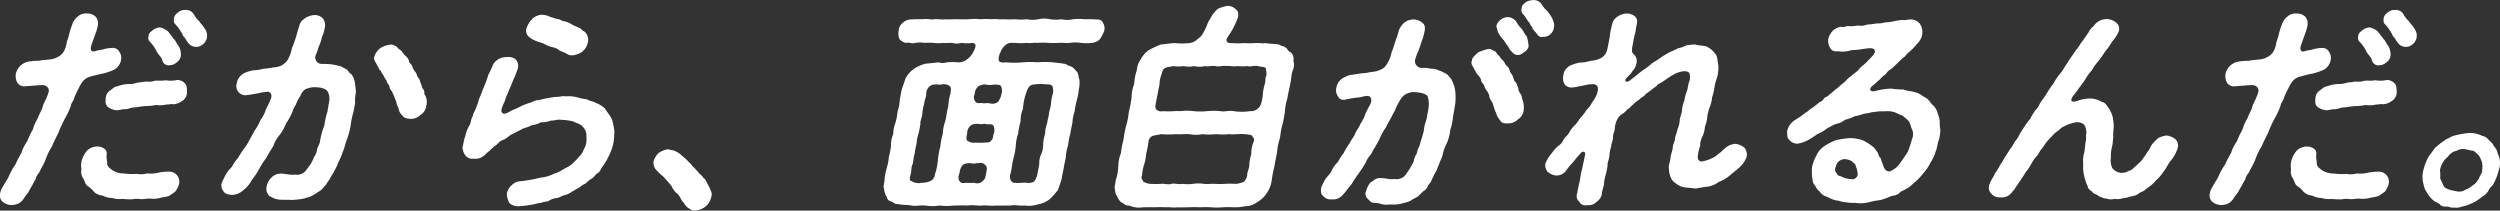
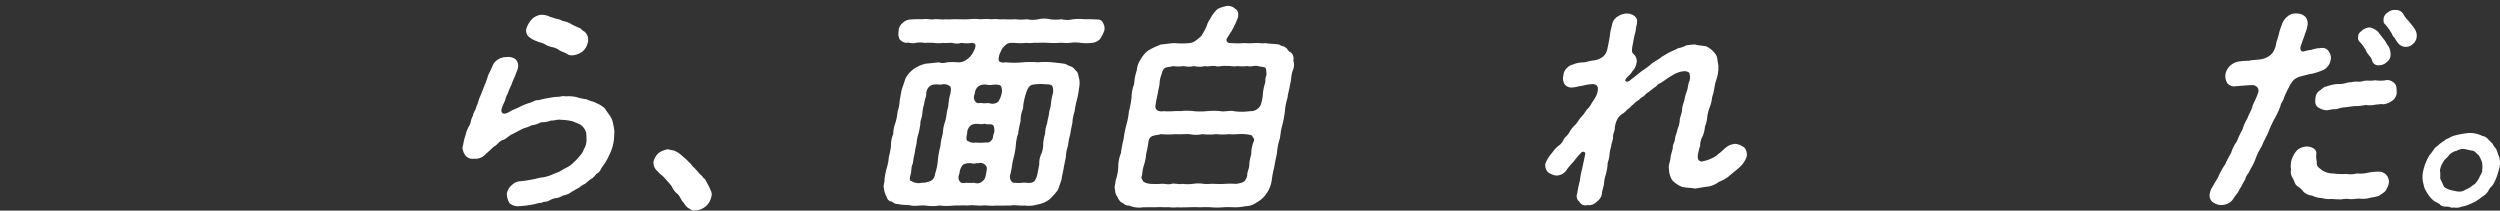
<svg xmlns="http://www.w3.org/2000/svg" width="520.588" height="43.861" viewBox="0 0 520.588 43.861">
  <rect x="0" y="0" width="520.588" height="43.861" fill="#333333" stroke="none" />
  <defs>
    <style>
      .cls-1 {
        fill: #fff;
      }
    </style>
  </defs>
  <g id="lines.svg" transform="translate(-240 -286.056)">
-     <path id="p11.png" class="cls-1" d="M129.009,115.779c-.615.092-1.2.276-2.315.553a3.33,3.33,0,0,0-1.493.828,7.181,7.181,0,0,0-.926,1.474,21.057,21.057,0,0,0-1.014,2.16c-.052.508-.754,1.288-.67,1.565a15.889,15.889,0,0,1-1.331,2.852,27.842,27.842,0,0,0-1.273,2.807c-.545,1.153-1.034,2.026-1.323,2.808a14.484,14.484,0,0,0-1.367,2.807c-.4,1.1-.943,1.8-1.36,2.761a2.941,2.941,0,0,0-.723,1.379,13.76,13.76,0,0,0-.772,1.381c-.4.643-.409.692-.762,1.335a14.63,14.63,0,0,0-.94,1.287,2.966,2.966,0,0,1-1.012.967,3.763,3.763,0,0,1-1.68.367,3.314,3.314,0,0,1-1.71-.689,1.787,1.787,0,0,1-.494-1.748,3.468,3.468,0,0,1,.534-1.335c.579-1.1,1.054-1.655,1.326-2.347a13.406,13.406,0,0,1,1.324-2.344,21.137,21.137,0,0,1,1.242-2.394,7.709,7.709,0,0,1,1.195-2.393,16.494,16.494,0,0,1,1.159-2.438,9.442,9.442,0,0,1,1.057-2.394c.334-1.01.881-1.7,1.029-2.483.244-.782.736-1.427,1.193-2.853.314-.92-.428-1.61-1.356-1.563-1.251.045-2.429.186-3.313.23a1.788,1.788,0,0,1-1.762-.643,2.84,2.84,0,0,1-.383-1.841A3.317,3.317,0,0,1,114,113.2a12.365,12.365,0,0,1,1.96-.139c.678-.183,1.315-.139,2.591-.322a4.955,4.955,0,0,0,1.543-.6,3.03,3.03,0,0,0,1.1-1.195,6.176,6.176,0,0,0,.537-1.841,11.764,11.764,0,0,0,.511-1.7,14.032,14.032,0,0,1,.575-1.793,3.617,3.617,0,0,1,1.165-1.748,2.574,2.574,0,0,1,1.965-.647,2.452,2.452,0,0,1,1.837.737,2.23,2.23,0,0,1,.373,1.887,6.894,6.894,0,0,1-.492,1.61c-.08.414-.469,1.242-.639,1.885-.57,1.292-.3,1.8.3,1.8a10.736,10.736,0,0,1,1.727-.369,6.75,6.75,0,0,1,2.049-.369,1.508,1.508,0,0,1,1.552.782,2.194,2.194,0,0,1,.355,1.748,2.87,2.87,0,0,1-1.493,2.026,13.084,13.084,0,0,1-2.507.828m16.052,23.052a5.311,5.311,0,0,1-.681,1.381c-.347.367-.795.551-1.288.967a9.364,9.364,0,0,1-1.682.365,5.6,5.6,0,0,1-2.205.231c-.581-.091-1.362.139-2.182.094a4.731,4.731,0,0,0-1.712.045,15.866,15.866,0,0,1-2.052-.092,4.967,4.967,0,0,1-2.082-.184,4.674,4.674,0,0,1-2.019-.506,3.006,3.006,0,0,1-1.784-.781A4.758,4.758,0,0,0,126,139.106c-.481-.365-.533-1.057-.889-1.609a2.316,2.316,0,0,1-.345-1.8,4.662,4.662,0,0,1,.123-2.069,5.558,5.558,0,0,1,1.162-1.979,3.236,3.236,0,0,1,2.074-.736,2.411,2.411,0,0,1,1.467.506c.565.415.433,1.1.4,1.518.006.69.175,1.243.133,1.7.208.6.5.734,1.06,1.195a4.293,4.293,0,0,0,2.4.69,12.466,12.466,0,0,0,2.65.092,5.308,5.308,0,0,0,2.229-.092,6.875,6.875,0,0,0,2.235-.137,10.034,10.034,0,0,1,2.529-.231,2.054,2.054,0,0,1,1.535.875,2.125,2.125,0,0,1,.3,1.794M130.63,119.323c.522-.323,1.006-.92,1.557-.92a7.513,7.513,0,0,1,2.674-.506c.911.045,1.452-.369,2.465-.369,1.067-.276,1.463.045,2.438-.23.687-.23,1.6.044,2.474-.184a6.316,6.316,0,0,0,2.447-.045,2.148,2.148,0,0,1,1.69.781c.419.462.331,1.149.384,1.84a2.135,2.135,0,0,1-1.028,1.748,3.609,3.609,0,0,1-1.882.692c-.294-.137-.743.045-1.387.045a5.67,5.67,0,0,1-2.182.092,10.269,10.269,0,0,1-2.207.23c-.7.047-1.655.233-2.261.276-.782,0-1.47.461-2.188.369-.615.092-.709.092-1.332.231a3.467,3.467,0,0,1-2.066-.737c-.5-.506-.461-.967-.4-1.748a2.038,2.038,0,0,1,.806-1.565m8.12-11.364c-.078-.554.453-.921.892-1.29a2.717,2.717,0,0,1,1.487-.551,3.714,3.714,0,0,1,1.755.92c.465.689.817,1.012,1.134,1.518.362.275.625,1.059,1.043,1.518a3.622,3.622,0,0,1,.4,1.98,1.939,1.939,0,0,1-.853,1.334,2.118,2.118,0,0,1-1.449.6,1.328,1.328,0,0,1-1.574-1.149c-.281-.69-.856-1.059-1.21-1.841a7.6,7.6,0,0,0-1.3-1.841,1.089,1.089,0,0,1-.322-1.193m6.155-4.971a1.987,1.987,0,0,1,1.476-.506,1.807,1.807,0,0,1,1.765.875,5.521,5.521,0,0,0,1.145,1.473c.353.553.826.967,1.135,1.518a2.444,2.444,0,0,1,.447,1.979,2.274,2.274,0,0,1-.853,1.332,2.076,2.076,0,0,1-3.022-.322,7.479,7.479,0,0,1-.747-1.149c-.414-.228-.381-.643-.642-.967a9.2,9.2,0,0,0-1.312-1.793c-.315-.276-.3-.6-.286-1.151a1.819,1.819,0,0,1,.893-1.288" transform="translate(132.191 185.648)" />
-     <path id="p12.png" class="cls-1" d="M164.834,123.356a15.206,15.206,0,0,0-.586,2.8,16.269,16.269,0,0,1-.714,2.761c-.425,1.012-.583,2.071-.943,2.761-.361,1.149-.761,1.793-1.121,2.714-.251.6-.436.828-.751,1.518a10.966,10.966,0,0,0-.89,1.518c-.529.6-.625,1.106-1.048,1.381a3.4,3.4,0,0,1-1.334,1.2,9.109,9.109,0,0,1-1.356.826c-.622.369-1.02.278-1.432.506a16.6,16.6,0,0,1-2.914.322c-.442-.091-.965,0-1.695-.044a5.041,5.041,0,0,1-1.741-.278c-.536-.322-1.071-.414-1.259-.873a1.942,1.942,0,0,1-.278-1.657,3.076,3.076,0,0,1,.932-1.748,2.7,2.7,0,0,1,1.734-.875c1.121-.092,2.183.369,3.186.184a2.374,2.374,0,0,0,2.521-1.151,7.937,7.937,0,0,0,1.5-2.53,3.542,3.542,0,0,0,.622-1.565c.089-.459.545-1.149.6-1.657a15.48,15.48,0,0,1,.921-3.358,14.281,14.281,0,0,1,.631-2.807c.106-.782.23-1.427.353-2.071a3.419,3.419,0,0,0-.22-1.979c-.214-.551-1-1.01-2.419-1.057a4.443,4.443,0,0,0-2.39.461A2.668,2.668,0,0,0,153.79,120a6.436,6.436,0,0,0-.953,1.841,5.052,5.052,0,0,0-.668,1.332,11.86,11.86,0,0,1-1.3,2.441,12.135,12.135,0,0,1-1.343,2.436,6.768,6.768,0,0,0-1.381,2.394c-.662,1.057-.917,1.426-1.426,2.391a20.05,20.05,0,0,0-1.507,2.347,15.817,15.817,0,0,1-1.557,2.347,6.253,6.253,0,0,1-1.73,2.069,3.6,3.6,0,0,1-2.358,1.012c-.589-.047-1.437-.184-1.716-.643a2.115,2.115,0,0,1-.494-1.749c.255-.6.553-1.195.7-1.471a6.679,6.679,0,0,1,1.431-1.935,9.721,9.721,0,0,1,1.335-1.932,15.784,15.784,0,0,1,1.246-1.93,10.537,10.537,0,0,0,1.209-1.98c.381-.551.67-1.334,1.17-2.024a12.614,12.614,0,0,0,1.079-2.024,5.835,5.835,0,0,0,1.042-2.071,19.115,19.115,0,0,0,1.014-2.16c.445-.876-.059-1.612-.573-1.566a10,10,0,0,0-1.8.276c-.957.184-1.957.369-2.9.459a1.9,1.9,0,0,1-1.777-2.485,2.9,2.9,0,0,1,1.86-2.254,7.394,7.394,0,0,1,1.607-.461,8.484,8.484,0,0,0,2.087-.322,15.988,15.988,0,0,0,2.077-.276,4.954,4.954,0,0,0,1.737-.412,4.438,4.438,0,0,0,1.17-1.059,7.539,7.539,0,0,0,.956-2.577,19.924,19.924,0,0,0,1.025-2.944c.142-.506.3-1.06.486-1.566a2.331,2.331,0,0,1,.925-1.473,3.844,3.844,0,0,1,2.194-.871,2.328,2.328,0,0,1,1.835.736,2.28,2.28,0,0,1,.358,1.977,8.549,8.549,0,0,1-.6,1.934,8.187,8.187,0,0,1-.648,1.934,17.2,17.2,0,0,1-.692,1.932,1.355,1.355,0,0,0,1.385,1.657,18.9,18.9,0,0,1,1.96.091,12.3,12.3,0,0,1,1.551.322c.542.047.8.369,1.438.643.554.231.54.782,1.132,1.059a3.812,3.812,0,0,1,.759,1.8c.078.55.156,1.1.219,1.977a7.749,7.749,0,0,0-.175,2.118c-.034.643-.248,1.287-.344,2.024M180,122.022a2.547,2.547,0,0,1-1.2,1.93,2.953,2.953,0,0,1-2.138.829c-.67-.092-1.309-.139-1.615-.69a2.425,2.425,0,0,1-.842-1.61,2.934,2.934,0,0,1-.422-1.149c-.087-.278-.245-.643-.462-1.2-.056-.184-.291-.643-.478-1.1a1.686,1.686,0,0,1-.525-1.1c-.159-.369-.567-.647-.57-1.106a3.856,3.856,0,0,1-.626-1.057,4.243,4.243,0,0,1-.623-1.06c-.425-.184-.383-.643-.717-1.056-.245-.643-.914-1.243-.551-1.935a3.242,3.242,0,0,1,1.249-1.7,4.671,4.671,0,0,1,1.973-.69c.672-.139,1.079.369,1.4.369.152.412.742.69,1.012.967a5.228,5.228,0,0,0,.817,1.012,1.924,1.924,0,0,1,.718,1.057c.031.551.537.551.7,1.149a2.667,2.667,0,0,0,.615,1.106c.437.6.33.92.6,1.2.419.459.32.736.553,1.195.255.6.1.692.5,1.242.369.233.073,1.06.406,1.243a3,3,0,0,1,.228,2.165" transform="translate(148.768 186.034)" />
    <path id="p13.png" class="cls-1" d="M200.97,129.4a9.185,9.185,0,0,1-.925,2.9,11.926,11.926,0,0,1-1.563,2.622c-.362.69-.526,1.057-1.02,1.242-.22.184-.729.92-1.134,1.1a7.289,7.289,0,0,0-1.251,1.012,5.285,5.285,0,0,0-1.365.875c-.551.23-1.092.645-1.438.782a3.609,3.609,0,0,1-1.523.736c-.378.045-.917.461-1.588.6a3.449,3.449,0,0,0-1.568.506c-.725.414-.993.137-1.562.461a7.436,7.436,0,0,0-1.579.322,22.576,22.576,0,0,1-3.211.415,2.616,2.616,0,0,1-1.991-.647,4.076,4.076,0,0,1-.54-1.977,2.963,2.963,0,0,1,1.025-1.749,2.671,2.671,0,0,1,1.863-.828,30.511,30.511,0,0,0,3.135-.506,8.3,8.3,0,0,1,1.671-.323,10.348,10.348,0,0,0,1.662-.506c.412-.228.946-.367,1.651-.689.622-.367.889-.553,1.549-.875a5.089,5.089,0,0,0,1.4-1.057,11.359,11.359,0,0,0,1.215-1.29,3.442,3.442,0,0,0,.871-1.426,3.485,3.485,0,0,0,.539-1.61,14.6,14.6,0,0,0-.041-1.7,2.722,2.722,0,0,0-.748-1.381c-.362-.506-1.368-.781-2.043-1.1a11.908,11.908,0,0,0-2.468-.322c-.85-.139-1.424.231-2.054.139a5.216,5.216,0,0,1-2.094.367,5.77,5.77,0,0,1-2.01.645c-.779.461-1.479.5-2.044.828-.617.322-1.431.737-1.944,1.01-.7.278-1.253,1.014-1.934,1.2-.825.228-1.17,1.057-1.821,1.334-.712.6-.967.968-1.662,1.473a2.872,2.872,0,0,1-2.605,1.1,1.87,1.87,0,0,1-1.718-.643,3.235,3.235,0,0,1-.639-1.7c.181-.459.245-1.516.589-2.346a7.025,7.025,0,0,1,.9-2.3c.264-.414.247-1.288.695-1.932.03-.645.6-1.2.756-2.026.355-.643.386-1.287.756-2.024.334-.782.469-1.242.814-2.069a21.16,21.16,0,0,0,.881-2.438c.564-1.014.878-1.934,1.151-2.394a3.244,3.244,0,0,1,2.639-1.288,2.543,2.543,0,0,1,1.89.461,1.955,1.955,0,0,1,.476,1.84c-.172.645-.37.967-.6,1.7a12.968,12.968,0,0,0-.757,1.793,14.713,14.713,0,0,0-.77,1.841c-.461.736-.447,1.381-.775,1.887-.506,1.195-.759,1.793-.276,2.163.489.322,1.185-.186,2.057-.645a17.422,17.422,0,0,0,1.815-.829,12.775,12.775,0,0,1,1.79-.689c.578-.139,1.081-.6,1.852-.553a17.1,17.1,0,0,1,1.876-.414,14.632,14.632,0,0,1,1.848-.275c.729.044,1.295-.278,1.858-.094a7.257,7.257,0,0,1,2.229.137,10.963,10.963,0,0,0,2.168.462c.747.414,1.474.459,1.965.781a5.635,5.635,0,0,1,1.849,1.149c.383.645.615.875.97,1.426a3.875,3.875,0,0,1,.7,1.612,13.487,13.487,0,0,1,.3,1.795c-.067.828-.045,1.2-.141,1.93M184.9,108.6a4.639,4.639,0,0,1-1.813-1.106,1.792,1.792,0,0,1-.314-1.473,5.382,5.382,0,0,1,1.279-2.116,3.548,3.548,0,0,1,1.67-.782,3.9,3.9,0,0,1,2.074.461c.534.094,1.035.367,1.487.415.625.091.756.367,1.337.459a4.761,4.761,0,0,1,1.581.643,13.253,13.253,0,0,0,1.477.69c.561.184.787.692,1.139.782a2.22,2.22,0,0,1,.745,2.347,3.293,3.293,0,0,1-1.09,1.84,4.072,4.072,0,0,1-1.943.782,1.833,1.833,0,0,1-1.367-.322c-.406-.278-1.153-.461-1.56-.737a3.3,3.3,0,0,0-1.534-.643,5.31,5.31,0,0,1-1.534-.645c-.628-.322-1.263-.369-1.634-.6" transform="translate(166.83 186.018)" />
    <path id="p14.png" class="cls-1" d="M206.955,131.068a3.486,3.486,0,0,1-3.327,2.713c-.6.231-1-.322-1.432-.459a3.813,3.813,0,0,1-.937-1.1c-.584-.551-.692-1.2-1.221-1.794a3.823,3.823,0,0,1-1.292-1.657c-.372-.459-.782-.965-1.392-1.609-.4-.553-1.151-.967-1.551-1.52a2.262,2.262,0,0,1-.837-2.116,3.823,3.823,0,0,1,1.118-1.748,5.064,5.064,0,0,1,1.937-.737c.287.184,1.07.184,1.485.415a5.4,5.4,0,0,1,1.537,1.1,8.727,8.727,0,0,1,1.326,1.242c.49.322.512.69.956,1.012.417.459.576.6.956,1.014.152.412.881.689.976,1.149.508.228.706.873.912,1.242a8.227,8.227,0,0,1,.626,1.288,1.739,1.739,0,0,1,.159,1.565" transform="translate(181.135 196.08)" />
    <path id="p15.png" class="cls-1" d="M271.55,106.2a8.336,8.336,0,0,1-.878,1.7,2.668,2.668,0,0,1-1.671.781,9.9,9.9,0,0,1-2.346,0,7.026,7.026,0,0,0-2.21,0c-.892.092-1.371-.045-2.254,0a19.015,19.015,0,0,1-2.3,0,18.378,18.378,0,0,0-2.254,0c-.581-.092-1.545.139-2.254,0a11.522,11.522,0,0,1-2.533,0c-.561.047-1.123-.137-1.726.369a3.435,3.435,0,0,0-1.184,1.609,3.114,3.114,0,0,0-.364,1.659c.18.506,1.006.506,1.484.414a17.885,17.885,0,0,0,3.544,0,17.224,17.224,0,0,1,3.083,0,16.566,16.566,0,0,1,3.036,0c.765.092,1.991.184,2.83.367a4.524,4.524,0,0,0,1.228.553c.537.322.623.6.975.92.473.415.359,1.012.629,1.749a6.03,6.03,0,0,1-.1,1.979,14.02,14.02,0,0,1-.45,2.346A21.275,21.275,0,0,0,265.38,123a8.291,8.291,0,0,0-.45,2.347c-.133.687-.311,1.379-.451,2.344a14.58,14.58,0,0,0-.459,2.394,8.417,8.417,0,0,0-.451,2.346c-.1.737-.328,1.471-.45,2.347-.187.965-.365,1.656-.45,2.346-.217.645-.44,1.332-.739,2.163a17.081,17.081,0,0,1-1.6,1.838,5.263,5.263,0,0,1-2.622,1.2,6.17,6.17,0,0,1-2.714.228c-1.029.094-2.08-.181-2.944,0-.92,0-2.126.048-2.946,0-1.132.141-2.052-.091-2.946,0-.937.094-1.943-.181-2.991,0-.956-.044-2.116,0-2.945,0a12.36,12.36,0,0,1-2.944,0,8.908,8.908,0,0,1-2.946,0c-1.223-.091-2.013.186-2.946,0-.793-.181-1.738-.044-2.838-.322-.651.048-.692-.228-1.282-.506a1.114,1.114,0,0,1-.975-.92,3.95,3.95,0,0,1-.584-1.748c-.253-.6.164-1.334.1-1.932a13.926,13.926,0,0,1,.451-2.346,10.511,10.511,0,0,0,.451-2.347,14.3,14.3,0,0,0,.45-2.346,5.493,5.493,0,0,1,.459-2.394,7.027,7.027,0,0,1,.451-2.344,10.6,10.6,0,0,0,.45-2.347,8.5,8.5,0,0,0,.451-2.347c.176-.92.245-1.518.45-2.346.216-.643.5-1.382.747-2.21a5.9,5.9,0,0,1,1.6-1.885,7.358,7.358,0,0,1,2.622-1.2c.654-.045,1.738-.183,2.722-.275a2.556,2.556,0,0,0,1.657,0,13.6,13.6,0,0,1,2.393,0,2.684,2.684,0,0,0,1.718-.553,4.161,4.161,0,0,0,1.487-1.748c.589-1.149.5-1.657-.264-1.749a7.594,7.594,0,0,1-2.3,0,3.276,3.276,0,0,1-1.887,0c-.728-.045-1.4.092-1.932,0a6.436,6.436,0,0,1-1.887,0,13.6,13.6,0,0,0-1.934,0,5.148,5.148,0,0,0-1.887,0c-.828.23-1.3-.184-1.979,0a2.252,2.252,0,0,1-1.368-.781,2.892,2.892,0,0,1-.18-1.7,2.132,2.132,0,0,1,.823-1.657,2.482,2.482,0,0,1,1.662-.736,23.19,23.19,0,0,1,2.493-.048c1-.183,1.584.139,2.393,0,.847-.091,1.538.139,2.394,0,.625.094,1.62-.044,2.393,0,.967,0,1.556.048,2.438,0a10.49,10.49,0,0,1,2.394,0,14.652,14.652,0,0,1,2.438,0c.9-.137,1.409.094,2.44,0a20.035,20.035,0,0,0,2.393,0,10.48,10.48,0,0,0,2.438,0,5.909,5.909,0,0,0,2.394,0,5.458,5.458,0,0,1,2.438,0,8.3,8.3,0,0,0,2.393,0,5.208,5.208,0,0,0,2.394,0,10.476,10.476,0,0,1,2.393,0,23.962,23.962,0,0,1,2.475.048c.839-.048,1.19.275,1.378.736a2.059,2.059,0,0,1,.234,1.657m-35.215,29.768a12.488,12.488,0,0,0,.611-3.175,16.958,16.958,0,0,1,.5-2.575,13.062,13.062,0,0,1,.5-2.622,8.507,8.507,0,0,1,.5-2.577c.223-.69.3-1.8.5-2.622.262-.643.123-1.841.6-3.13-.011-.415.267-1.149-.112-1.565a2.11,2.11,0,0,0-1.918-.322c-1.132-.092-1.86-.137-2.491.506a2.2,2.2,0,0,0-.531,1.335c.086.506-.448,1.61-.4,2.069a8.531,8.531,0,0,0-.408,2.116c-.067.829-.493,1.612-.4,2.072a16.884,16.884,0,0,1-.406,2.116,8.527,8.527,0,0,0-.406,2.116,16.979,16.979,0,0,0-.406,2.116c-.208.6-.273,1.657-.408,2.116-.328.506-.209,1.565-.4,2.071-.161.6-.365,1.427.141,1.427a2.8,2.8,0,0,0,2.183.365,4.172,4.172,0,0,0,1.976-.459,1.831,1.831,0,0,0,.77-1.381M247,135.788c-.02-.367.342-1.057-.112-1.565a1.417,1.417,0,0,0-1.613-.459c-.344-.139-.544.184-1.337,0-.579-.091-1.61,0-1.927.459a2.834,2.834,0,0,0-.576,1.565c-.345.829-.294,1.518.189,1.887.141.231.6.231,1.217.137a8.909,8.909,0,0,0,1.657,0,1.6,1.6,0,0,0,1.716-.322c.706-.55.589-1.149.787-1.7m1.485-9.892c-.417-.461-1.168-.137-1.638-.322-.3-.139-.534.137-1.335,0a3.493,3.493,0,0,0-1.5.137,1.988,1.988,0,0,0-.989,1.8c-.186.736-.3,1.563.236,1.655a2.12,2.12,0,0,0,1.512.276,12.71,12.71,0,0,0,1.932,0c.479-.092.848.139,1.267-.369.6-.506.35-1.1.625-1.563a2.421,2.421,0,0,0-.108-1.612m-.066-8.512a2.97,2.97,0,0,1-1.335,0,2.414,2.414,0,0,0-1.829.415,2.2,2.2,0,0,0-.659,1.516,1.425,1.425,0,0,0,.187,1.657c.454.506.948.094,1.557.278.259.091.433-.094,1.335,0a1.874,1.874,0,0,0,1.81-.323,4.44,4.44,0,0,0,.679-1.612,2.269,2.269,0,0,0-.106-1.61c-.2-.414-1.228-.322-1.64-.322m6.214,5.016a6.651,6.651,0,0,0-.5,2.622,16.7,16.7,0,0,0-.5,2.577,8.788,8.788,0,0,0-.5,2.622,17.023,17.023,0,0,1-.494,2.575c-.261.876-.28,1.933-.611,3.175-.369.968.256,2.024.982,1.84.8.139,1.765-.091,2.346,0,.487.094,1.463.047,1.746-.459a3.565,3.565,0,0,0,.533-1.334l.4-2.071a4.3,4.3,0,0,1,.408-2.116,4.959,4.959,0,0,0,.4-2.116,8.54,8.54,0,0,1,.408-2.116,5.69,5.69,0,0,1,.406-2.116c.1-.782.311-1.382.4-2.072.039-.689.394-1.332.406-2.116a10.883,10.883,0,0,1,.4-2.069,2.842,2.842,0,0,0-.114-1.563c-.334-.415-1.087-.325-1.585-.37a9.638,9.638,0,0,0-2.5.092c-.854.137-1.189,1.149-1.421,1.887a11.849,11.849,0,0,0-.6,3.13" transform="translate(198.382 186.299)" />
    <path id="p16.png" class="cls-1" d="M291.333,126.8c-.342,1.059-.369,2.163-.556,2.9a12.6,12.6,0,0,0-.558,2.9c-.158.828-.372,1.7-.547,2.853a20.657,20.657,0,0,0-.548,2.852,6.06,6.06,0,0,1-1,2.577,5.69,5.69,0,0,1-2.129,1.977,3.836,3.836,0,0,1-2.36.784,10.386,10.386,0,0,1-2.343.23,19.9,19.9,0,0,0-2.349,0,13.822,13.822,0,0,1-2.393,0,19.978,19.978,0,0,0-2.349,0,20.572,20.572,0,0,0-2.391,0c-.734,0-1.8.045-2.394,0-.945.137-1.638-.092-2.346,0a20.7,20.7,0,0,0-2.391,0c-.775-.045-1.706,0-2.349,0a5.1,5.1,0,0,1-2.874-.369,1.52,1.52,0,0,1-1.282-.508c-.648-.228-.612-.412-1.021-.92-.18-.5-.679-1.01-.622-1.793-.262-.551.064-1.288.1-1.979a10.493,10.493,0,0,0,.548-2.852,7.8,7.8,0,0,1,.548-2.853,21.388,21.388,0,0,1,.556-2.9,21,21,0,0,1,.556-2.9,15.272,15.272,0,0,0,.548-2.852,21.536,21.536,0,0,0,.556-2.9,7.843,7.843,0,0,1,.548-2.853,10.727,10.727,0,0,1,.558-2.9,4.359,4.359,0,0,1,.79-2.208,5.75,5.75,0,0,1,1.607-1.887,16.869,16.869,0,0,1,2.677-1.243c.837-.044,1.654-.228,2.767-.275a16.114,16.114,0,0,0,3.083,0,2.813,2.813,0,0,0,1.395-.553c.5-.459,1.071-.781,1.234-1.149a11.71,11.71,0,0,0,1.015-1.933,4.411,4.411,0,0,1,.679-1.379,7.051,7.051,0,0,1,1.6-2.116,8.447,8.447,0,0,1,1.865-.6,2.15,2.15,0,0,1,1.771.6c.583.322.706.873.584,1.748a19.446,19.446,0,0,1-1.331,2.853c-.336.551-.773,1.149-1.062,1.7-.087.689.43.875,1.082.828a16.754,16.754,0,0,0,2.624,0,17.368,17.368,0,0,0,2.208,0c.8-.091,1.4.137,2.21,0,.792.183,2.043.137,2.883.322.436.369.831.231,1.265.6.351.092.458.737.973.921a1.673,1.673,0,0,1,.668,1.793,2.785,2.785,0,0,1-.112,2.024c-.38,1.014-.3,2.026-.548,2.853-.167,1.1-.489,2.071-.548,2.853a12.835,12.835,0,0,0-.556,2.9,20.99,20.99,0,0,1-.548,2.852m-6.864,8.188a8.713,8.713,0,0,1,.414-2.16,6.7,6.7,0,0,1,.512-2.669c.237-.508-.087-.737-.442-1.288a7.458,7.458,0,0,0-1.566-.231c-1.087-.091-2.235.139-3.083,0a13.678,13.678,0,0,1-2.761,0,11.414,11.414,0,0,1-2.808,0,6.921,6.921,0,0,1-2.76,0c-1.05-.044-2,.092-2.808,0a17,17,0,0,1-3.083,0c-.394.139-1.139.184-1.726.369a1.391,1.391,0,0,0-.867,1.151,26.32,26.32,0,0,1-.512,2.669,8.912,8.912,0,0,1-.415,2.16,9.017,9.017,0,0,0-.415,2.163c-.378.782.211,1.06.24,1.382a3.458,3.458,0,0,0,1.477.459,17.937,17.937,0,0,0,2.208,0c.662-.092,1.476.231,2.21,0,.54-.183,1.529.184,2.255,0a8.775,8.775,0,0,0,2.208,0,7.345,7.345,0,0,1,2.255,0c.626.091,1.618-.045,2.208,0a17.784,17.784,0,0,0,2.208,0,17.63,17.63,0,0,1,2.208,0,4.693,4.693,0,0,0,1.748-.459,2.441,2.441,0,0,0,.676-1.382c-.067-.6.45-1.379.417-2.163m2.844-14.814a9.473,9.473,0,0,1,.372-1.932c.272-.692-.017-1.1.362-1.887a5.578,5.578,0,0,0-.139-1.426c-.161-.37-1.192-.276-1.57-.461-.884-.184-1.607.228-2.208,0a11.852,11.852,0,0,1-2.208,0c-.634.184-1.676-.137-2.208,0-.565-.184-1.7.228-2.257,0-.893-.137-1.507.184-2.208,0a4.659,4.659,0,0,1-2.254,0,5.169,5.169,0,0,1-2.21,0,7.13,7.13,0,0,1-2.208,0c-.551.228-1.352.091-1.855.551-.33.276-.469,1.014-.579,1.335a5.449,5.449,0,0,0-.361,1.887c-.069.6-.276,1.195-.372,1.932-.159.828-.312,1.381-.45,2.347-.276,1.195.767,1.518,1.723,1.332,1.353.139,2.41-.091,3.4,0a11.555,11.555,0,0,1,2.808,0,13.693,13.693,0,0,0,2.76,0,14.347,14.347,0,0,1,2.808,0c.7.186,1.921-.183,2.761,0a11.5,11.5,0,0,0,3.4,0,2.246,2.246,0,0,0,2.235-1.332,8.364,8.364,0,0,0,.45-2.347" transform="translate(215.686 185.349)" />
-     <path id="p17.png" class="cls-1" d="M310.849,128.209a8.845,8.845,0,0,1-.712,2.761,9.637,9.637,0,0,0-.946,2.76c-.5,1.151-.676,1.61-1.118,2.714-.262.645-.618,1.059-.753,1.518-.336.553-.461,1.2-.889,1.52-.347.6-.553,1.2-1.048,1.379-.494.414-.967.967-1.342,1.243-.367.23-1.075.551-1.349.782a4.616,4.616,0,0,1-1.432.506,7.258,7.258,0,0,1-2.913.322,4.216,4.216,0,0,1-1.695-.045,5.574,5.574,0,0,0-1.741-.276c-.673-.094-.87-.506-1.26-.876a1.338,1.338,0,0,1-.28-1.656,3.8,3.8,0,0,1,.934-1.748c.5-.231.895-.829,1.732-.875,1.123-.092,2.187.367,3.188.184a2.374,2.374,0,0,0,2.522-1.151,14.426,14.426,0,0,0,1.5-2.529,3.346,3.346,0,0,1,.623-1.566,4.926,4.926,0,0,1,.594-1.657c.284-1.242.675-2.069.921-3.358.1-1.243.547-1.887.631-2.807a17.771,17.771,0,0,0,.361-2.116,4.883,4.883,0,0,0-.219-1.979c-.225-.506-1.046-.781-2.493-.92a3.5,3.5,0,0,0-2.113.461,3.059,3.059,0,0,0-1.157,1.242,11.687,11.687,0,0,0-.953,1.841c-.145.506-.481.828-.67,1.334-.518,1.014-1.026,1.748-1.3,2.44a11.235,11.235,0,0,0-1.342,2.436,24.838,24.838,0,0,1-1.381,2.393c-.378,1.014-1.157,1.473-1.426,2.394a27.822,27.822,0,0,1-1.509,2.346,27.757,27.757,0,0,0-1.556,2.347c-.758.828-1.176,1.565-1.73,2.069a2.525,2.525,0,0,1-2.358,1.012,1.892,1.892,0,0,1-1.718-.643c-.611-.415-.533-1.059-.492-1.749.253-.6.553-1.2.7-1.471.309-.645,1.14-1.381,1.429-1.933a5.422,5.422,0,0,1,1.338-1.932,15.612,15.612,0,0,1,1.246-1.932,12.841,12.841,0,0,1,1.207-1.98c.4-.871.956-1.379,1.171-2.023.272-.69.782-1.2,1.081-2.026a7.557,7.557,0,0,0,1.04-2.069,22.129,22.129,0,0,1,1.032-2.026c.544-1.149-.077-1.748-.537-1.748-.784,0-1.443.322-1.994.322a27.593,27.593,0,0,0-2.758.459,1.272,1.272,0,0,1-1.468-.736,2.18,2.18,0,0,1-.309-1.749,2.9,2.9,0,0,1,1.86-2.254,3.424,3.424,0,0,1,1.607-.459c.67-.139,1.139-.184,2.085-.322.543.045,1.332-.233,2.079-.276a5.317,5.317,0,0,0,2.119-.737,3.152,3.152,0,0,0,.975-1.24,5.7,5.7,0,0,0,.767-2.074c.4-.871.647-1.93,1.026-2.942a16.393,16.393,0,0,0,.494-1.612,3.968,3.968,0,0,1,.917-1.426,2.979,2.979,0,0,1,2.194-.873,2.89,2.89,0,0,1,1.835.736c.612.414.526,1.335.358,1.979a8.615,8.615,0,0,1-.6,1.932,18.339,18.339,0,0,1-.647,1.934,10.458,10.458,0,0,0-.684,1.885,1.415,1.415,0,0,0,1.576,1.612,6.708,6.708,0,0,1,1.759.183,3,3,0,0,1,1.549.322,7.218,7.218,0,0,1,1.44.645c.436.137.743.69,1.132,1.057a7.257,7.257,0,0,1,.759,1.795,7.919,7.919,0,0,1,.22,1.979,8.36,8.36,0,0,1-.177,2.116c-.059.553-.184,1.2-.342,2.026a12.11,12.11,0,0,1-.587,2.807m15.293-4.14a2.473,2.473,0,0,1-1.2,1.93,2.709,2.709,0,0,1-2.136.828c-.936.092-1.427-.23-1.615-.689a3.99,3.99,0,0,1-.842-1.61c-.355-.553-.5-1.7-.892-2.3-.216-.323-.531-.828-.47-1.151a3.548,3.548,0,0,0-.57-1.1,3.041,3.041,0,0,1-.525-1.1c-.25-.37-.568-.643-.625-1.059-.087-.506-.373-.69-.625-1.059-.362-.276-.347-.6-.718-1.057-.244-.645-.912-1.242-.55-1.933-.077-.551.792-1.243,1.248-1.7a13.437,13.437,0,0,1,1.974-.687c.633-.184.846.137,1.4.365.562.186.456.737,1.01.967a3.946,3.946,0,0,0,.817,1.014c.391.367.4.781.717,1.059a1.92,1.92,0,0,1,.709,1.1c.162.6.587.781.608,1.149.3.6.226.965.6,1.2.336.412.253.6.553,1.193a2.31,2.31,0,0,0,.451,1.243c.323.231.266,1.012.451,1.242a5.083,5.083,0,0,1,.231,2.165m-5.385-16.289c-.089-.5-.22-.782-.315-1.242a2.624,2.624,0,0,1,2.379-1.84,2.3,2.3,0,0,1,1.755.92,7.116,7.116,0,0,0,1.135,1.517c.419.462.572,1.106,1.043,1.52a7.118,7.118,0,0,1,.4,1.979c.122.322-.45,1.151-.856,1.335-.373.275-1.014.734-1.448.6-.653.047-1.092-.551-1.582-1.1-.364-.739-.9-1.29-1.2-1.888a7.837,7.837,0,0,1-1.31-1.794m11.688-.967a2.178,2.178,0,0,1-.734,1.427,1.891,1.891,0,0,1-1.442.553c-.862.183-1.142-.276-1.543-.831-.214-.322-.759-.6-.782-1.193-.212-.094-.445-.554-.642-.967-.436-.369-.739-1.2-1.321-1.751a1.278,1.278,0,0,1-.276-1.193c.039-.692.553-.968.892-1.29a3.5,3.5,0,0,1,1.459-.414,1.991,1.991,0,0,1,1.782.782,5.5,5.5,0,0,0,1.192,1.471,10.606,10.606,0,0,1,1.079,1.565c.256.829.489,1.059.337,1.84" transform="translate(231.137 184.907)" />
    <path id="p18.png" class="cls-1" d="M355.327,130.877a2.4,2.4,0,0,1,.475,1.841,5.254,5.254,0,0,1-1.263,2.024c-.629.643-1.426,1.195-2.149,1.838a7.594,7.594,0,0,1-2.39,1.426,4.942,4.942,0,0,1-2.5,1.014c-.792.047-1.91.369-2.6.369-.747-.184-1.64-.091-2.644-.369a5.5,5.5,0,0,1-2.027-1.426,4.722,4.722,0,0,1-.623-2.255c-.183-.736.326-1.7.33-2.436.1-.739.294-1.06.461-1.932-.014-.876.406-1.153.473-1.98,0-.506.423-1.243.509-1.932a5.387,5.387,0,0,0,.473-1.979c.058-.551.448-1.381.472-1.979a6.06,6.06,0,0,1,.462-1.933,9.8,9.8,0,0,1,.518-1.976c.278-.737.23-1.2.464-1.935a2.376,2.376,0,0,0,.133-1.655c.07-.369-.437-.6-1.028-.643a5.143,5.143,0,0,0-2.349.736c-1.082.6-1.685,1.1-2.263,1.473-.483.369-.943.369-1.224.875a15.061,15.061,0,0,0-1.235.92c-.55.459-.887.553-1.2.965-.355.414-.779.461-1.2.965a5.962,5.962,0,0,0-1.254,1.014c-.586.414-.756.828-1.206,1.012a4.532,4.532,0,0,1-1.162,1.014,2.767,2.767,0,0,0-.865.92,5.139,5.139,0,0,0-.584,1.84c.017.875-.414,1.2-.379,1.979.1.461-.429,1.518-.373,1.932a7.709,7.709,0,0,0-.379,1.979c-.056.782-.475,1.518-.37,1.932a15.237,15.237,0,0,1-.38,1.98,7.145,7.145,0,0,0-.372,1.93c-.078.645-.411,1.426-.426,1.98a2.448,2.448,0,0,1-1.118,1.748,2.193,2.193,0,0,1-1.926.689,1.4,1.4,0,0,1-1.663-.689,1.492,1.492,0,0,1-.445-1.748,25.577,25.577,0,0,1,.559-2.669,16.869,16.869,0,0,1,.494-2.577c.133-.69.417-1.932.584-2.808.169-.643-.447-.781-.84-.412-.245.322-.465.5-.711.828-.52.553-.793,1.01-1.132,1.334a12.339,12.339,0,0,0-1.139,1.381,2.5,2.5,0,0,1-2.3,1.2,3.544,3.544,0,0,1-1.652-.737,2.087,2.087,0,0,1-.492-1.748,7.661,7.661,0,0,1,1.335-2.163,8.543,8.543,0,0,1,1.24-1.426,3.022,3.022,0,0,0,1.257-1.518c.548-.69.84-.781,1.2-1.473a6.043,6.043,0,0,1,1.265-1.563c.476-.553.773-1.151,1.176-1.566a7.273,7.273,0,0,0,1.056-1.424,4.943,4.943,0,0,0,1.176-1.566,8.3,8.3,0,0,0,.943-1.563c.181-.459.522-1.518.058-1.977-.472-.414-.865-.276-1.326-.276-.562.044-1.287.228-2,.369-.662.092-.92.23-1.573.275a1.838,1.838,0,0,1-1.735-.551,2.317,2.317,0,0,1-.32-1.934,2.222,2.222,0,0,1,.762-1.563c.576-.6.889-.553,1.538-.828a5.865,5.865,0,0,1,1.766-.322c.4.044,1.3-.323,2.333-.415a4,4,0,0,0,1.91-.828,2.942,2.942,0,0,0,.834-1.473c.176-.92.5-2.346.581-3.267.086-.69.33-1.473.426-1.979a2.529,2.529,0,0,1,1.182-1.61,3.5,3.5,0,0,1,1.863-.6,2.574,2.574,0,0,1,1.643.553c.593.506.551.967.464,1.656-.206.6-.217,1.381-.345,1.794a18.166,18.166,0,0,0-.459,2.163c-.259,1.1-.325,1.932.034,2.208a1.9,1.9,0,0,1,.7,1.887,3.27,3.27,0,0,1-.9,1.794c-.3.6-.931,1.012-1.3,1.52-.181.228-.181.459-.014.55.158.141.579.094,1.037-.365.914-.692,1.463-1.153,2.277-1.8a14.846,14.846,0,0,0,2.04-1.518c.44-.369,1.459-.875,2.171-1.473.668-.369.789-.506,1.6-.92.359-.184,1.3-.551,1.726-.828a5.264,5.264,0,0,0,1.724-.6c.376-.044.993-.137,1.785-.184.647.233,1.751.233,2.4.415a4.777,4.777,0,0,1,1.788,1.473c.576.6.462,1.426.692,2.391a7.778,7.778,0,0,1-.283,2.669,11.564,11.564,0,0,0-.526,2.026,10.086,10.086,0,0,1-.483,2.024,7.443,7.443,0,0,1-.479,2.024,8.327,8.327,0,0,0-.526,2.024,6.328,6.328,0,0,1-.483,2.026,6.584,6.584,0,0,1-.479,2.024,4.024,4.024,0,0,0-.528,2.024,10.928,10.928,0,0,0-.481,2.026c-.048.734.073,1.056.729,1.24a7.81,7.81,0,0,0,2.561-.871c.6-.278.978-.784,1.224-.876.651-.506.85-.828,1.107-.965a3.292,3.292,0,0,1,2.347-.967,4.049,4.049,0,0,1,1.737.782" transform="translate(247.933 185.918)" />
-     <path id="p19.png" class="cls-1" d="M377.994,126.7a11.62,11.62,0,0,1-.225,1.887c-.38.782-.408,1.887-.715,2.532a9.141,9.141,0,0,1-1.114,2.438,10.022,10.022,0,0,1-1.537,2.254,11.969,11.969,0,0,1-1.954,2.026c-.266.184-.968.965-1.4,1.057-.6.462-1.167.554-1.406.828a2.659,2.659,0,0,1-1.566.739c-.672.137-1,.414-1.534.551a5.947,5.947,0,0,1-1.551.414c-.561.047-.957.184-1.527.276a6.916,6.916,0,0,1-3.172.23,9.025,9.025,0,0,1-2.044-.137c-.606.045-1.31-.369-2-.369a7.621,7.621,0,0,1-1.79-.737,2.629,2.629,0,0,1-1.584-1.1,2.915,2.915,0,0,1-.856-1.056c-.2-.37-.64-.737-.6-1.2a9.531,9.531,0,0,1-.142-2.853,8.046,8.046,0,0,1,.856-2.3,4.6,4.6,0,0,1,1.577-1.977,12.751,12.751,0,0,1,2.557-1.334,23.669,23.669,0,0,1,2.7-.414,7.072,7.072,0,0,1,1.852.183,3.9,3.9,0,0,1,1.637.6,8.816,8.816,0,0,1,1.423.967c.414.23.715.828,1.085,1.288.18.5.247.873.609,1.149a12.065,12.065,0,0,0,.536,1.518c.164.828.912,1.473,1.527,1.149a4.657,4.657,0,0,0,1.976-1.656c.618-.829,1.146-1.657,1.6-2.346a23.351,23.351,0,0,0,.881-2.669,2.467,2.467,0,0,0-.017-2.069c-.28-.461-.276-1.2-.767-1.751a9.746,9.746,0,0,0-.984-.871c-.308-.323-.814-.323-1.221-.6a4.607,4.607,0,0,0-2.763-.461,7.751,7.751,0,0,0-2.1.139c-.5-.045-1.443.322-2.043.322a13.529,13.529,0,0,1-2.038.553,8.864,8.864,0,0,1-2.027.736,4.146,4.146,0,0,1-1.916.875,14.927,14.927,0,0,0-1.943,1.012,7.776,7.776,0,0,1-1.915,1.1,16.581,16.581,0,0,1-1.941,1.245,6.438,6.438,0,0,1-2.166.736,2.033,2.033,0,0,1-1.69-.782c-.6-.459-.415-1.2-.476-1.841a3.748,3.748,0,0,1,1.638-2.3,16.49,16.49,0,0,0,2.235-1.563c.339-.092.714-.6,1.281-.92.42-.276.648-.506,1.181-.875.354-.415.814-.415,1.243-.965.189-.506.815-.415,1.2-.967a8.535,8.535,0,0,0,1.154-.967,7.518,7.518,0,0,0,1.087-.875c.283-.278.925-.737,1.215-1.059a6.431,6.431,0,0,1,1.162-1.012c.676-.643,1.16-.782,1.727-1.563.3-.369,1.142-.92,1.68-1.565.968-.967,1.6-1.61,1.457-2.071-.117-.6-.751-.643-2.271-.414a21.258,21.258,0,0,1-2.627.276,5.747,5.747,0,0,1-2.713.23c-1.032.092-1.476-.23-1.7-.736a2.8,2.8,0,0,1-.378-1.885,4.218,4.218,0,0,1,.973-1.7,3.034,3.034,0,0,1,1.807-.782c.517.184,1.056-.231,1.5-.137a6.38,6.38,0,0,0,1.869-.137,3.273,3.273,0,0,0,1.919-.184,14.556,14.556,0,0,0,1.932-.231,6.1,6.1,0,0,0,1.838-.23,9.547,9.547,0,0,0,1.84-.23,10.11,10.11,0,0,1,1.846-.276c.573.139.846-.092,1.537-.092a2.389,2.389,0,0,1,2,.875,3.22,3.22,0,0,1,.514,2.116,3.486,3.486,0,0,1-1.143,2.116,9.8,9.8,0,0,1-1.715,1.748c-.5.414-.62.829-1.134,1.106-.62.6-1.06.967-1.243,1.195-.611.553-.912.921-1.178,1.106a2.875,2.875,0,0,0-1.179,1.1,6.059,6.059,0,0,0-1.224,1.1,11.381,11.381,0,0,0-1.223,1.1,2.142,2.142,0,0,0-.732.69c-.208.367.017.875.935.643a15.1,15.1,0,0,1,3.366-.506,15.578,15.578,0,0,0,2.541.184c.895.367,1.824.322,2.461.6.848.139,1.293.689,2.135,1.1.795.414.975,1.151,1.7,1.7a3.6,3.6,0,0,1,.814,1.518,7.672,7.672,0,0,1,.464,1.657,6.669,6.669,0,0,0,.115,1.793M359.771,137.01A1.164,1.164,0,0,0,360.794,136a5.667,5.667,0,0,0-.409-1.7c-.108-.645-.486-.6-.856-1.059a3.451,3.451,0,0,0-1.484-.415,1.9,1.9,0,0,0-1.829,1.613,1.121,1.121,0,0,0,.276,1.426c.078.551.795.412,1.278.781a6.476,6.476,0,0,0,2,.369" transform="translate(266.059 186.365)" />
-     <path id="p20.png" class="cls-1" d="M411.791,128.674a1.894,1.894,0,0,1,.511,1.888,7.558,7.558,0,0,1-1.477,2.668c-.729.921-.909,1.609-1.427,2.163a8.345,8.345,0,0,1-1.607,1.885,7.044,7.044,0,0,1-1.771,1.565,4.228,4.228,0,0,1-1.621,1.012,2.9,2.9,0,0,1-1.706.737,8.4,8.4,0,0,1-1.784.414,3.79,3.79,0,0,1-1.774.137,2.734,2.734,0,0,1-1.732-.092c-.478.092-.912-.276-1.523-.459-.381-.415-1.106-.461-1.31-.829-.253-.367-.99-.6-1.006-1.242a9.2,9.2,0,0,1-.736-2.163,7.206,7.206,0,0,1-.194-2.347,6.346,6.346,0,0,1,.2-2.483c.169-.873.189-1.7.322-2.393.151-.553-.027-1.059.125-1.61a3.118,3.118,0,0,0-.269-1.473c-.2-.645-.982-.875-1.765-.875a8.668,8.668,0,0,0-2.808.967c-.34.092-.889.782-1.346,1.012a8.453,8.453,0,0,0-1.187,1.151,9.653,9.653,0,0,0-1.185,1.379,11.517,11.517,0,0,1-1.056,1.427,4.593,4.593,0,0,1-.956,1.381,9.625,9.625,0,0,0-.837,1.242,8.88,8.88,0,0,1-1.226,1.841,14.133,14.133,0,0,1-.92,1.426c-.153.322-.509.737-.845,1.287-.42.506-.5.921-.931,1.243a2.641,2.641,0,0,1-2.593,1.288,2.151,2.151,0,0,1-1.8-.69,1.809,1.809,0,0,1-.431-2.069c.387-1.059.9-1.565,1.115-2.21a12.52,12.52,0,0,0,1.073-1.748,14.324,14.324,0,0,0,1.007-1.657c.364-.459.6-.965,1.045-1.61a7.179,7.179,0,0,0,1-1.61,5.633,5.633,0,0,0,1.045-1.61c.464-.736.79-1.243,1.045-1.612a10.694,10.694,0,0,1,1.12-1.518,14.117,14.117,0,0,1,1.018-1.7,4.9,4.9,0,0,0,1.037-1.562c.392-.6,1.054-1.429,1.409-2.074a22.023,22.023,0,0,1,1.41-2.069,12.222,12.222,0,0,1,1.41-2.069c.529-.6.989-1.565,1.41-2.071A16.037,16.037,0,0,1,390.5,111.1c.308-.643,1.149-1.426,1.6-2.346.592-.69,1.01-1.426,1.63-2.254.287-.784.946-1.106,1.339-1.7a3.325,3.325,0,0,1,2.468-1.1,3.2,3.2,0,0,1,1.891.689,1.649,1.649,0,0,1,.614,1.84,7.834,7.834,0,0,1-1.437,2.21,12.571,12.571,0,0,1-1.457,2.069,20.368,20.368,0,0,1-1.392,1.979,10.483,10.483,0,0,0-1.328,1.887,9.638,9.638,0,0,0-1.376,1.887,17.843,17.843,0,0,1-1.31,1.794c-.473.781-.867,1.151-1.131,1.563-.409.461-.534.875-.4,1.106.131.275.7.183,1.345-.047a8.616,8.616,0,0,1,2.012-.415,4.791,4.791,0,0,1,2.867.645,1.735,1.735,0,0,1,1.129.831,7.04,7.04,0,0,1,.775,1.242,4.167,4.167,0,0,1,.509,1.656,7.333,7.333,0,0,1,.117,1.794,9.141,9.141,0,0,0-.078,1.84c-.1.736-.092,1.2-.216,1.84a7.535,7.535,0,0,0-.275,2.394,3.854,3.854,0,0,0,.3,2.255,2.685,2.685,0,0,0,1.793.965,3.218,3.218,0,0,0,1.745-.461c.561-.045.861-.643,1.493-1.059.264-.412,1.032-.828,1.34-1.471a11.786,11.786,0,0,0,1.028-1.518c.33-.278.428-.784.873-1.427a9.187,9.187,0,0,1,1.315-1.334,5.278,5.278,0,0,1,1.66-.506,3.467,3.467,0,0,1,1.838.736" transform="translate(281.172 186.327)" />
    <path id="p21.png" class="cls-1" d="M423.629,115.779c-.615.092-1.2.276-2.315.553a3.33,3.33,0,0,0-1.493.828,7.181,7.181,0,0,0-.926,1.474,21.051,21.051,0,0,0-1.014,2.16c-.052.508-.754,1.288-.67,1.565a15.888,15.888,0,0,1-1.331,2.852,27.848,27.848,0,0,0-1.273,2.807c-.545,1.153-1.034,2.026-1.323,2.808a14.484,14.484,0,0,0-1.367,2.807c-.4,1.1-.943,1.8-1.36,2.761a2.941,2.941,0,0,0-.723,1.379,13.758,13.758,0,0,0-.772,1.381c-.4.643-.409.692-.762,1.335a14.633,14.633,0,0,0-.94,1.287,2.966,2.966,0,0,1-1.012.967,3.763,3.763,0,0,1-1.68.367,3.314,3.314,0,0,1-1.71-.689,1.787,1.787,0,0,1-.494-1.748,3.467,3.467,0,0,1,.534-1.335c.579-1.1,1.054-1.655,1.326-2.347a13.408,13.408,0,0,1,1.324-2.344,21.145,21.145,0,0,1,1.242-2.394,7.71,7.71,0,0,1,1.195-2.393,16.489,16.489,0,0,1,1.159-2.438,9.441,9.441,0,0,1,1.057-2.394c.334-1.01.881-1.7,1.029-2.483.244-.782.736-1.427,1.193-2.853.314-.92-.428-1.61-1.356-1.563-1.251.045-2.429.186-3.313.23a1.788,1.788,0,0,1-1.762-.643,2.839,2.839,0,0,1-.383-1.841,3.317,3.317,0,0,1,2.9-2.668,12.366,12.366,0,0,1,1.96-.139c.678-.183,1.315-.139,2.591-.322a4.955,4.955,0,0,0,1.543-.6,3.029,3.029,0,0,0,1.1-1.195,6.174,6.174,0,0,0,.537-1.841,11.76,11.76,0,0,0,.511-1.7,14.036,14.036,0,0,1,.575-1.793,3.617,3.617,0,0,1,1.165-1.748,2.574,2.574,0,0,1,1.965-.647,2.452,2.452,0,0,1,1.837.737,2.229,2.229,0,0,1,.373,1.887,6.892,6.892,0,0,1-.492,1.61c-.08.414-.469,1.242-.639,1.885-.57,1.292-.3,1.8.3,1.8a10.736,10.736,0,0,1,1.727-.369,6.75,6.75,0,0,1,2.049-.369,1.508,1.508,0,0,1,1.552.782,2.194,2.194,0,0,1,.354,1.748,2.87,2.87,0,0,1-1.493,2.026,13.084,13.084,0,0,1-2.507.828m16.052,23.052a5.314,5.314,0,0,1-.681,1.381c-.347.367-.795.551-1.289.967a9.364,9.364,0,0,1-1.682.365,5.6,5.6,0,0,1-2.205.231c-.581-.091-1.362.139-2.182.094a4.731,4.731,0,0,0-1.712.045,15.866,15.866,0,0,1-2.052-.092,4.967,4.967,0,0,1-2.082-.184,4.674,4.674,0,0,1-2.019-.506,3.006,3.006,0,0,1-1.784-.781,4.758,4.758,0,0,0-1.371-1.245c-.481-.365-.533-1.057-.889-1.609a2.316,2.316,0,0,1-.345-1.8,4.661,4.661,0,0,1,.123-2.069,5.558,5.558,0,0,1,1.162-1.979,3.236,3.236,0,0,1,2.074-.736,2.411,2.411,0,0,1,1.466.506c.565.415.433,1.1.4,1.518.006.69.175,1.243.133,1.7.208.6.5.734,1.06,1.195a4.293,4.293,0,0,0,2.4.69,12.466,12.466,0,0,0,2.65.092,5.309,5.309,0,0,0,2.229-.092,6.875,6.875,0,0,0,2.235-.137,10.034,10.034,0,0,1,2.529-.231,2.054,2.054,0,0,1,1.535.875,2.125,2.125,0,0,1,.3,1.794M425.25,119.323c.522-.323,1.006-.92,1.557-.92a7.512,7.512,0,0,1,2.674-.506c.911.045,1.452-.369,2.465-.369,1.067-.276,1.463.045,2.438-.23.687-.23,1.6.044,2.474-.184a6.317,6.317,0,0,0,2.447-.045,2.148,2.148,0,0,1,1.69.781c.419.462.331,1.149.384,1.84a2.135,2.135,0,0,1-1.028,1.748,3.609,3.609,0,0,1-1.882.692c-.294-.137-.743.045-1.387.045a5.67,5.67,0,0,1-2.182.092,10.269,10.269,0,0,1-2.207.23c-.7.047-1.655.233-2.261.276-.782,0-1.47.461-2.188.369-.615.092-.709.092-1.332.231a3.467,3.467,0,0,1-2.066-.737c-.5-.506-.461-.967-.4-1.748a2.039,2.039,0,0,1,.806-1.565m8.12-11.364c-.078-.554.453-.921.892-1.29a2.717,2.717,0,0,1,1.487-.551,3.714,3.714,0,0,1,1.755.92c.465.689.817,1.012,1.134,1.518.362.275.625,1.059,1.043,1.518a3.622,3.622,0,0,1,.4,1.98,1.939,1.939,0,0,1-.853,1.334,2.118,2.118,0,0,1-1.449.6,1.328,1.328,0,0,1-1.574-1.149c-.281-.69-.856-1.059-1.21-1.841a7.605,7.605,0,0,0-1.3-1.841,1.089,1.089,0,0,1-.322-1.193m6.155-4.971a1.987,1.987,0,0,1,1.476-.506,1.807,1.807,0,0,1,1.765.875,5.519,5.519,0,0,0,1.145,1.473c.353.553.826.967,1.135,1.518a2.445,2.445,0,0,1,.447,1.979,2.273,2.273,0,0,1-.853,1.332,2.076,2.076,0,0,1-3.022-.322,7.477,7.477,0,0,1-.747-1.149c-.414-.228-.381-.643-.642-.967a9.194,9.194,0,0,0-1.312-1.793c-.315-.276-.3-.6-.286-1.151a1.819,1.819,0,0,1,.893-1.288" transform="translate(297.706 185.648)" />
    <path id="p22.png" class="cls-1" d="M446.68,126.616a10.79,10.79,0,0,1-1.174,2.991c-.262.415-.667.6-.992,1.335a3.378,3.378,0,0,1-1.189,1.149c-.648.506-1.014.736-1.334.965a11.72,11.72,0,0,1-1.466.69,5.453,5.453,0,0,1-1.562.461,2.7,2.7,0,0,1-1.6.184c-.717.137-.793-.184-1.527-.184-.554,0-1.143-.047-1.385-.461-.362-.276-.75-.414-1.2-.69a5.367,5.367,0,0,1-.965-.965,6.166,6.166,0,0,1-.745-1.149,3.166,3.166,0,0,1-.49-1.29,5.556,5.556,0,0,1-.059-3.036,10.551,10.551,0,0,1,1.226-3.036,16.179,16.179,0,0,0,.993-1.335c.1-.276.778-.69,1.179-1.1.539-.414.787-.506,1.335-.965.642-.23.871-.461,1.468-.69a19.514,19.514,0,0,1,3.15-.6,5.642,5.642,0,0,1,2.924.6,1.937,1.937,0,0,1,1.2.69c.5.506.62.6.964.965.18.506.475.643.747,1.149.242.414.255.829.487,1.29a4.268,4.268,0,0,1,.017,3.036m-3.452,0a4.743,4.743,0,0,0-.042-1.7,8.079,8.079,0,0,0-.654-1.381c-.483-.369-.64-.736-1.195-.967-.72-.091-1.153-.228-1.643-.322a2.556,2.556,0,0,0-1.763.322,3.018,3.018,0,0,0-1.6.92c-.447.645-.832.737-1.187,1.382a4.78,4.78,0,0,0-.7,1.748,8.566,8.566,0,0,1,.039,1.7c.256.6.461.967.65,1.426.169.551.823.737,1.2.921a16.951,16.951,0,0,0,1.677.367,2.281,2.281,0,0,0,1.774-.367,4.724,4.724,0,0,0,1.566-.965c.6-.233.867-.921,1.229-1.382.089-.459.728-1.149.651-1.7" transform="translate(313.642 194.872)" />
  </g>
</svg>